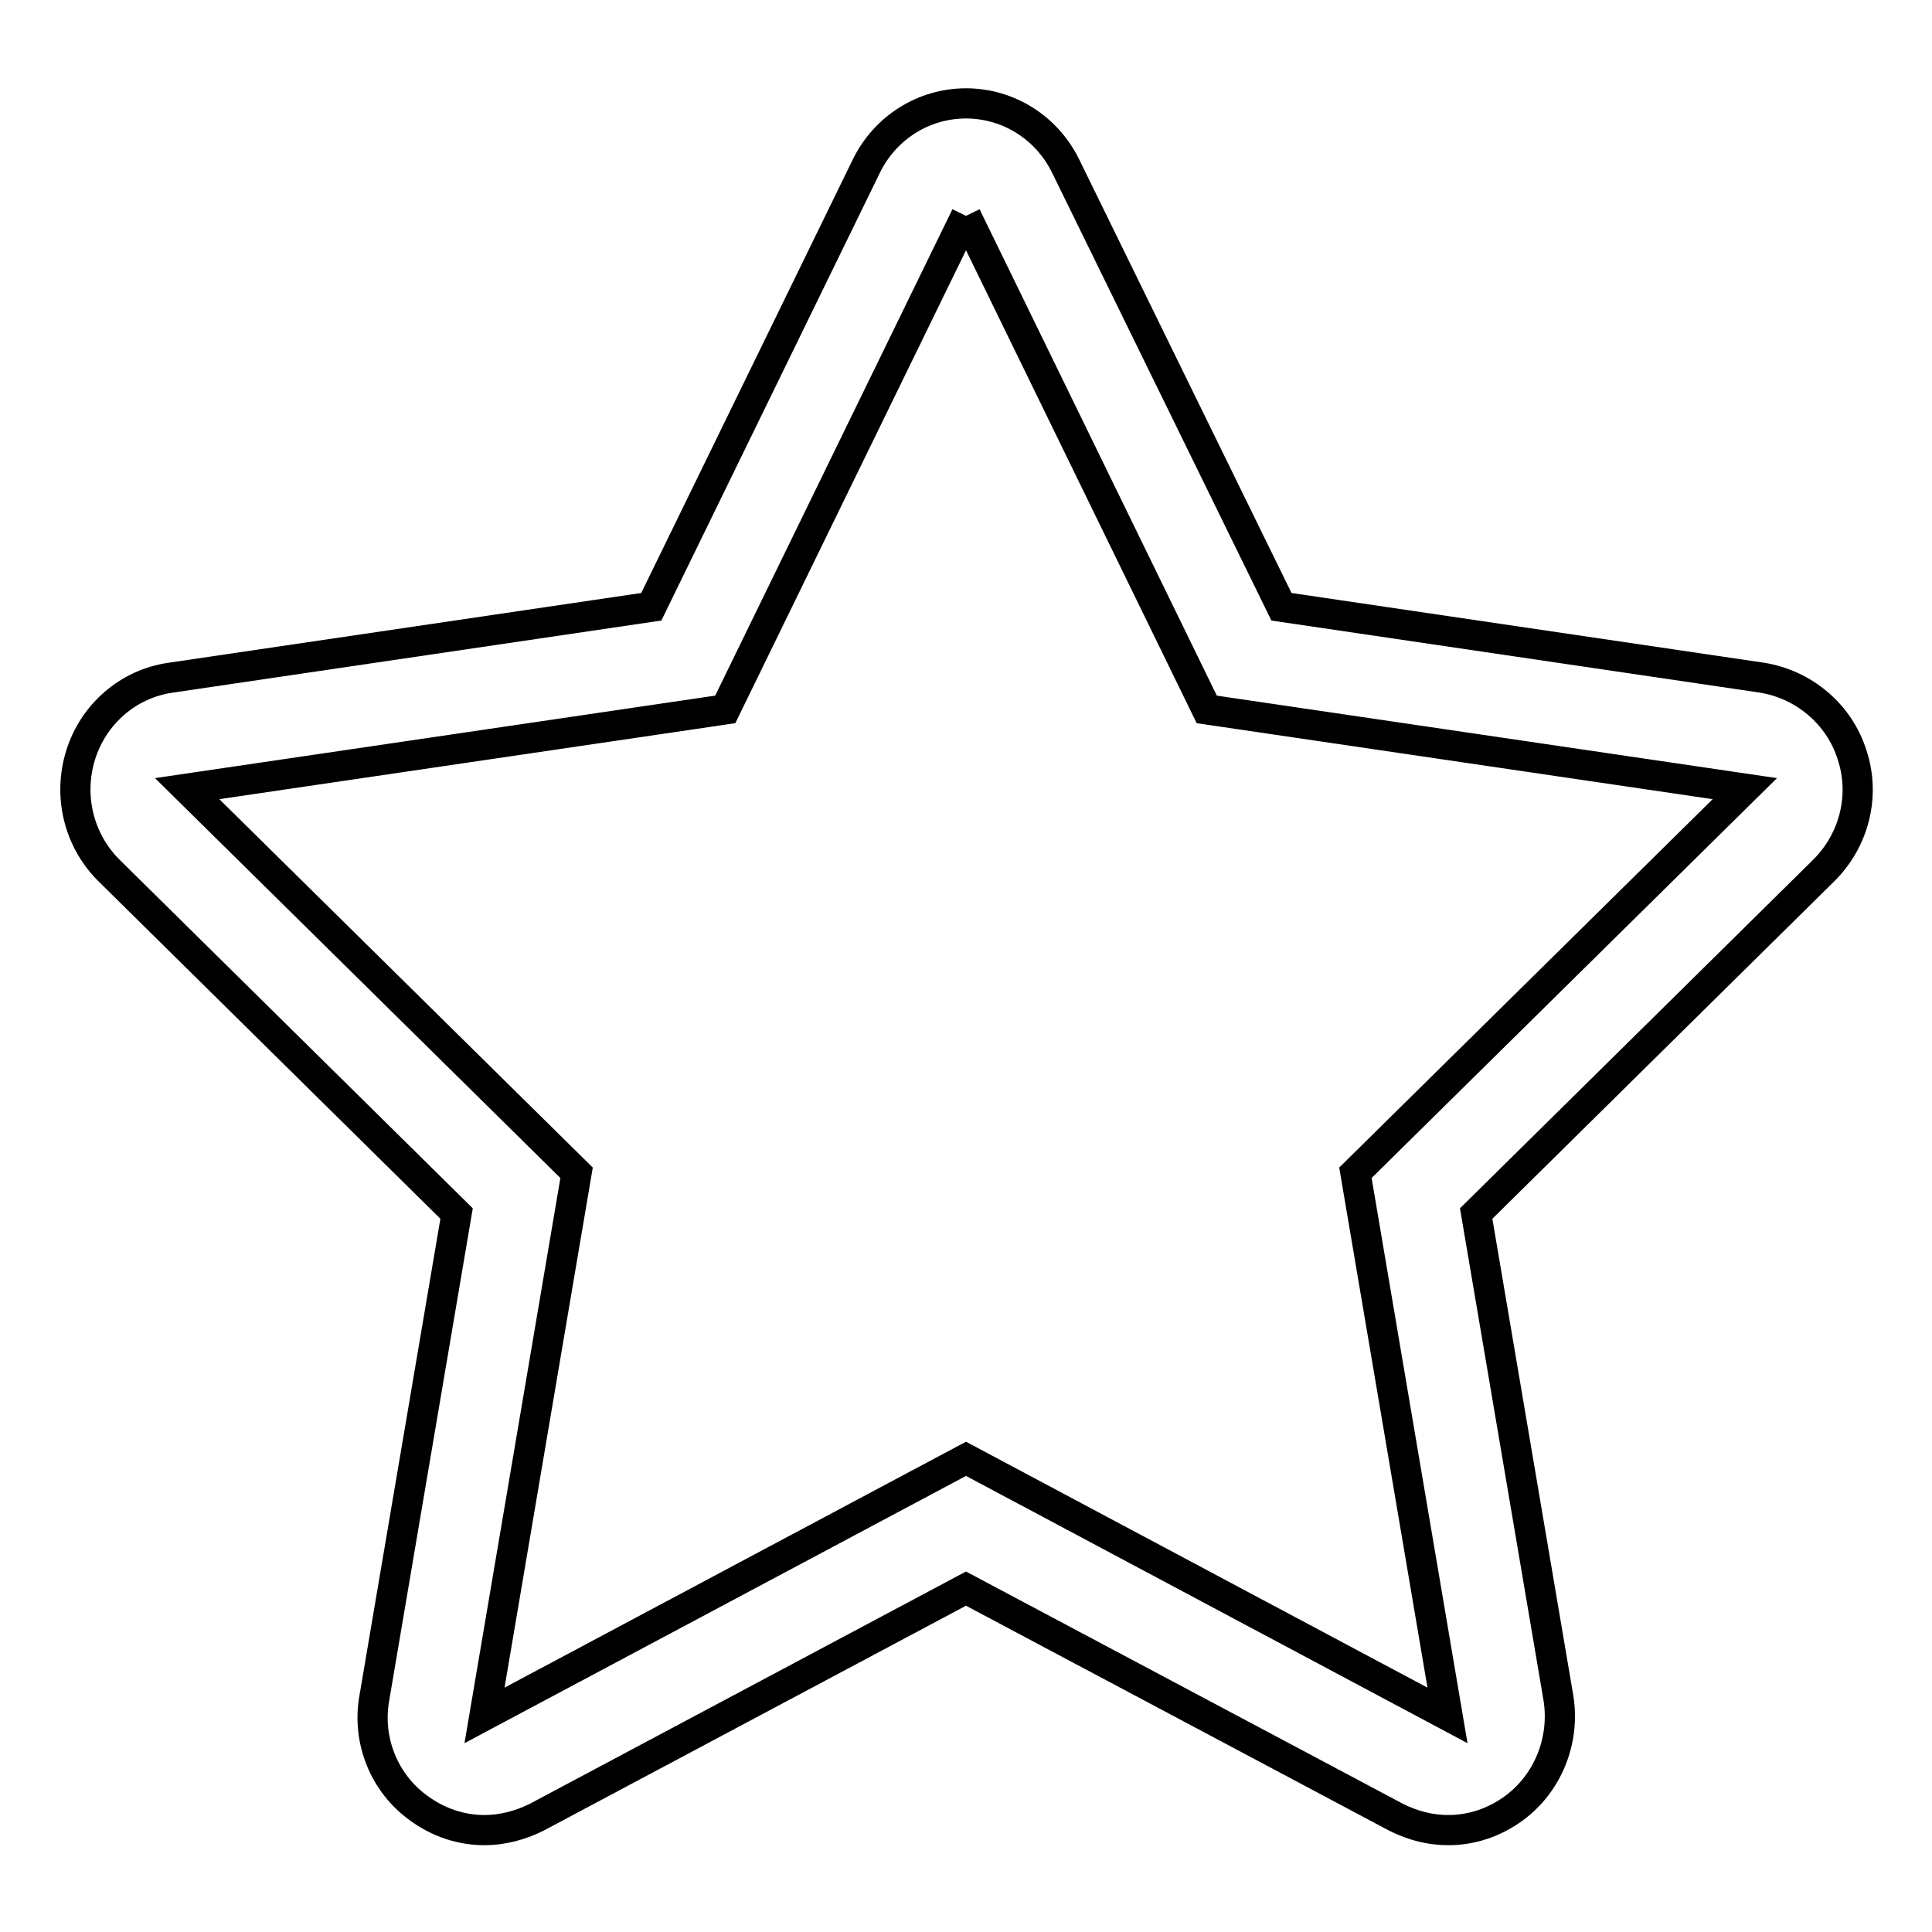
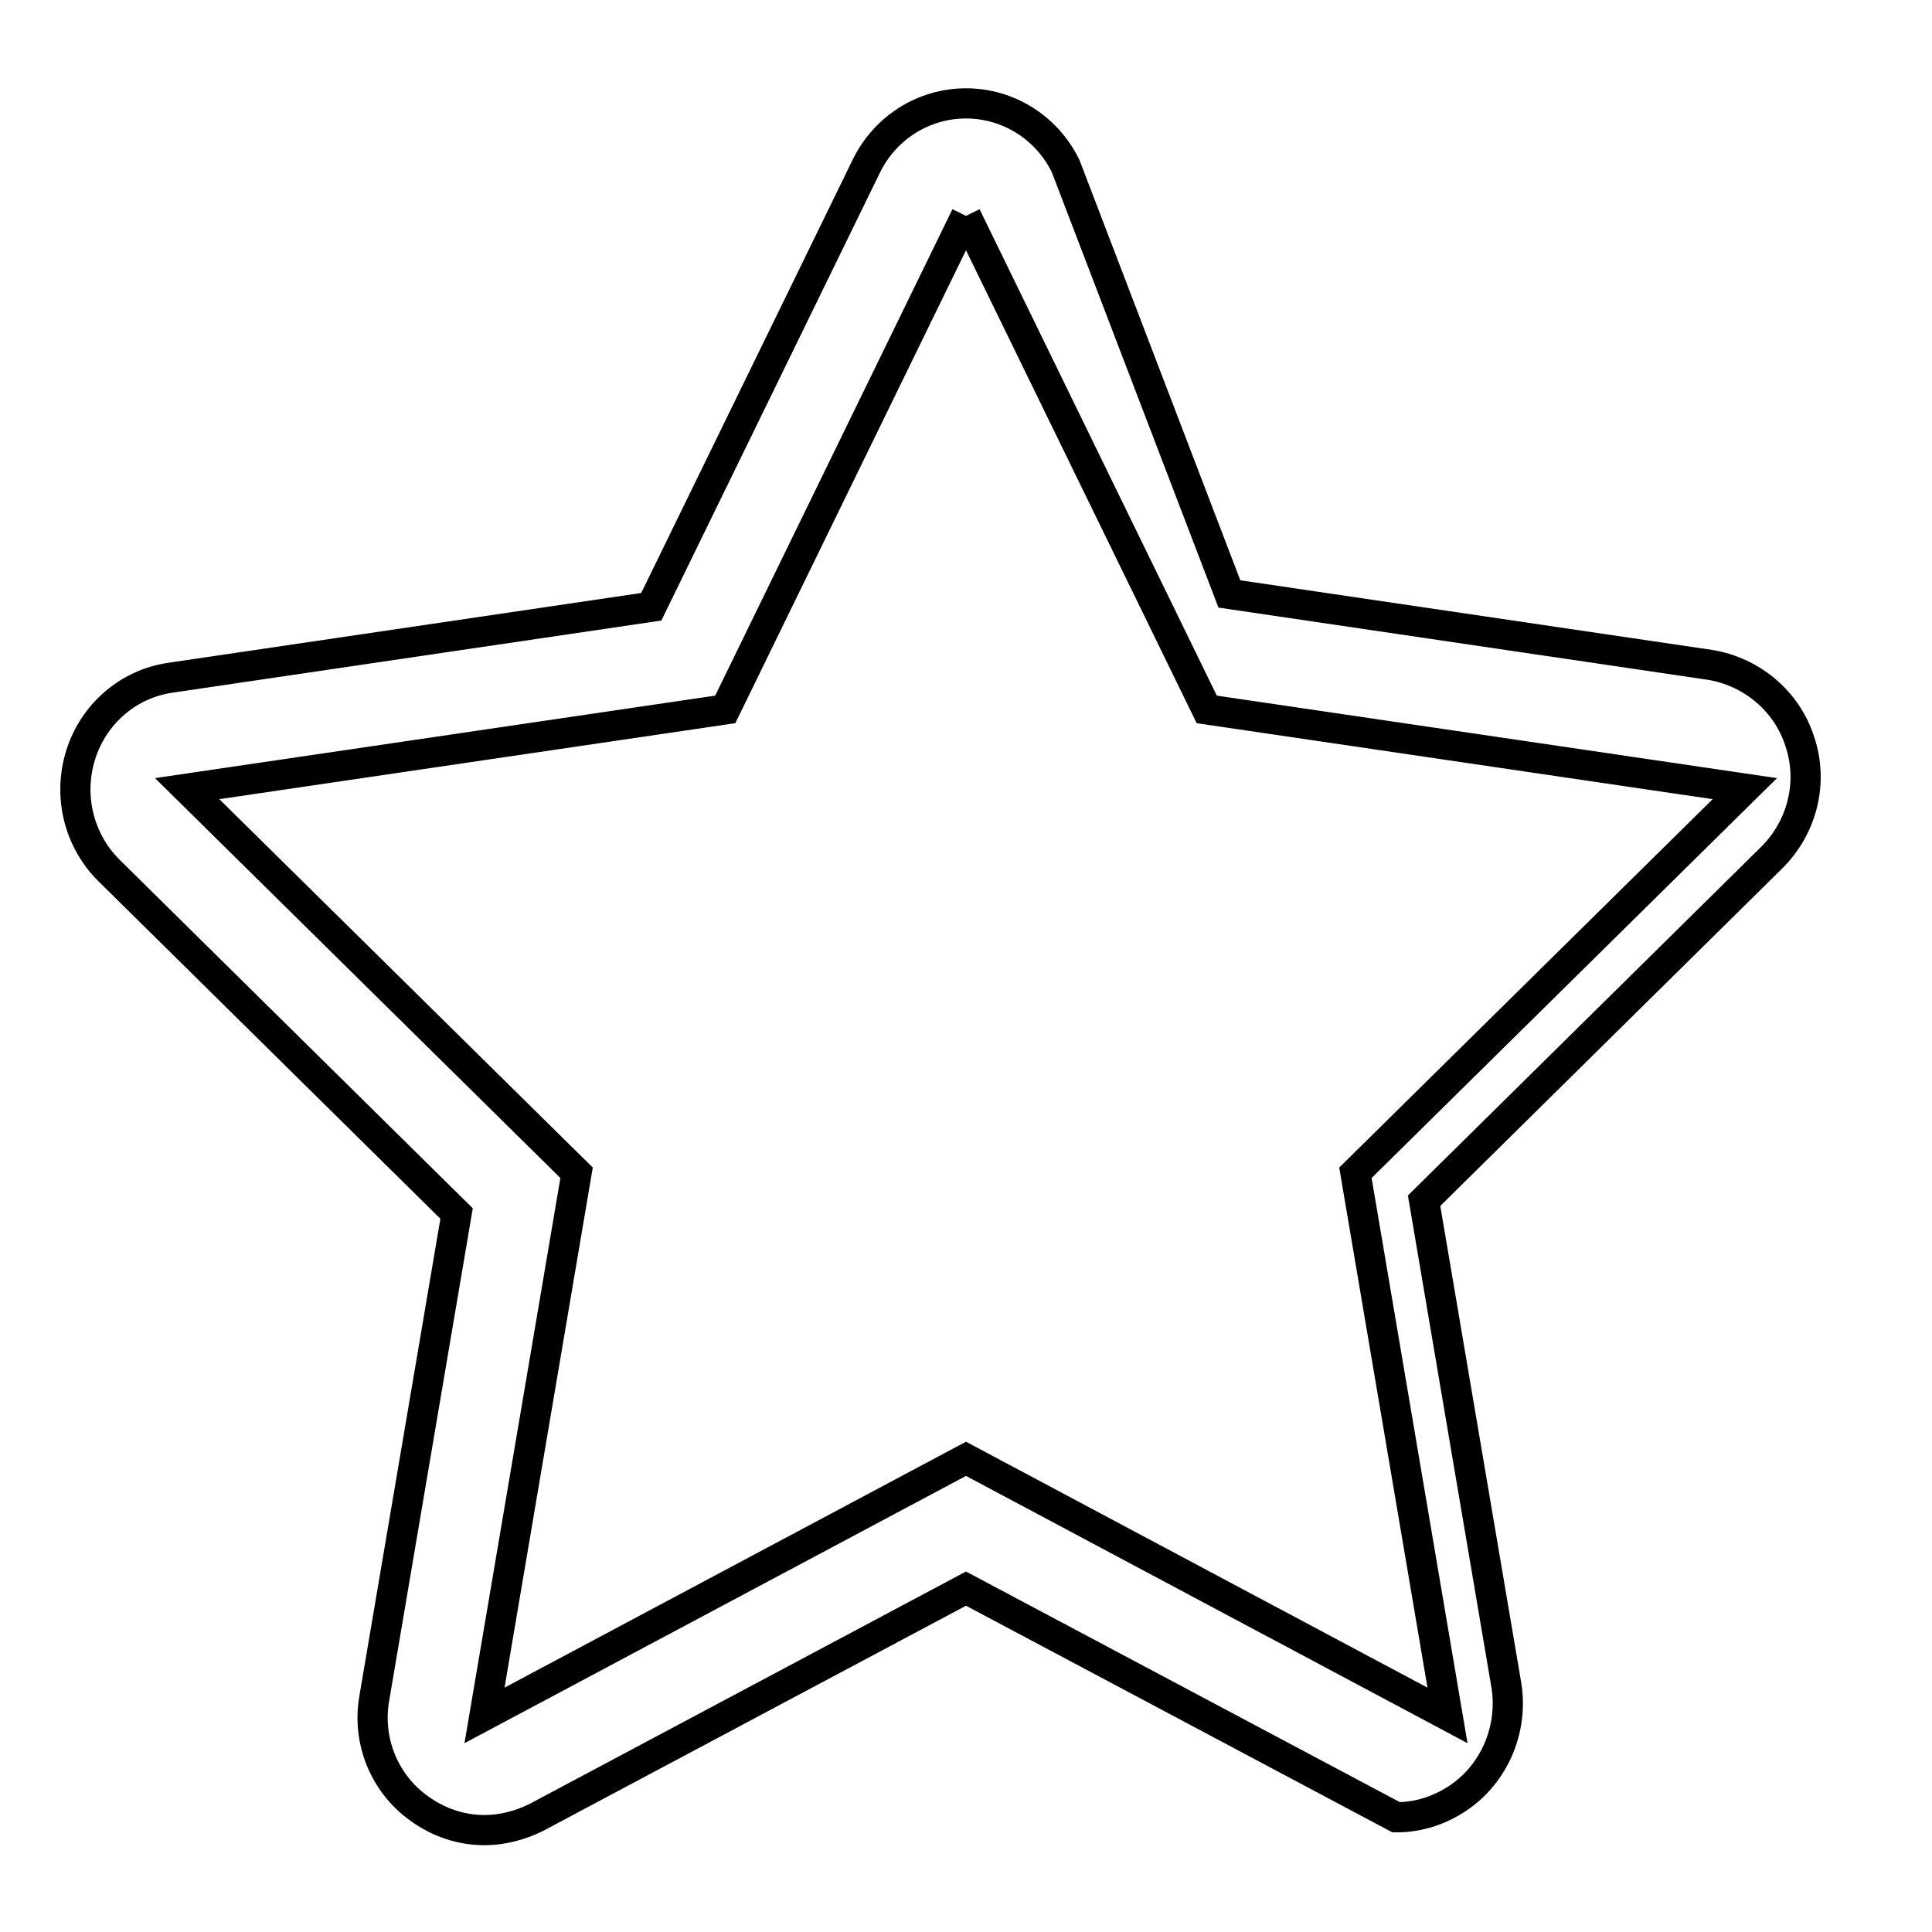
<svg xmlns="http://www.w3.org/2000/svg" version="1.1" x="0px" y="0px" viewBox="0 0 256 256" enable-background="new 0 0 256 256" xml:space="preserve">
  <g>
-     <path stroke-width="4" fill-opacity="0" stroke="#000000" d="M128,28.6L159.9,94l71.3,10.5l-51.6,50.9l12.2,71.9l-63.8-34l-63.8,34l12.2-71.9l-51.6-50.9L96.1,94 L128,28.6 M128,13.7c-5.6,0-10.7,3.2-13.2,8.3L86.3,80.4l-63.7,9.4c-5.6,0.8-10.2,4.8-11.9,10.2c-1.7,5.4-0.3,11.3,3.7,15.3 l46.1,45.5l-10.9,64.2c-1,5.6,1.3,11.3,5.9,14.6c2.6,1.9,5.6,2.9,8.7,2.9c2.3,0,4.7-0.6,6.9-1.7l56.9-30.3l57,30.3 c2.2,1.1,4.5,1.7,6.9,1.7c3.1,0,6.1-1,8.7-2.9c4.5-3.3,6.8-9,5.9-14.6l-10.9-64.2l46.1-45.5c4-4,5.5-9.9,3.7-15.3 c-1.7-5.4-6.4-9.3-11.9-10.2l-63.7-9.4L141.2,22C138.7,16.9,133.6,13.7,128,13.7L128,13.7z" />
+     <path stroke-width="4" fill-opacity="0" stroke="#000000" d="M128,28.6L159.9,94l71.3,10.5l-51.6,50.9l12.2,71.9l-63.8-34l-63.8,34l12.2-71.9l-51.6-50.9L96.1,94 L128,28.6 M128,13.7c-5.6,0-10.7,3.2-13.2,8.3L86.3,80.4l-63.7,9.4c-5.6,0.8-10.2,4.8-11.9,10.2c-1.7,5.4-0.3,11.3,3.7,15.3 l46.1,45.5l-10.9,64.2c-1,5.6,1.3,11.3,5.9,14.6c2.6,1.9,5.6,2.9,8.7,2.9c2.3,0,4.7-0.6,6.9-1.7l56.9-30.3l57,30.3 c3.1,0,6.1-1,8.7-2.9c4.5-3.3,6.8-9,5.9-14.6l-10.9-64.2l46.1-45.5c4-4,5.5-9.9,3.7-15.3 c-1.7-5.4-6.4-9.3-11.9-10.2l-63.7-9.4L141.2,22C138.7,16.9,133.6,13.7,128,13.7L128,13.7z" />
  </g>
</svg>